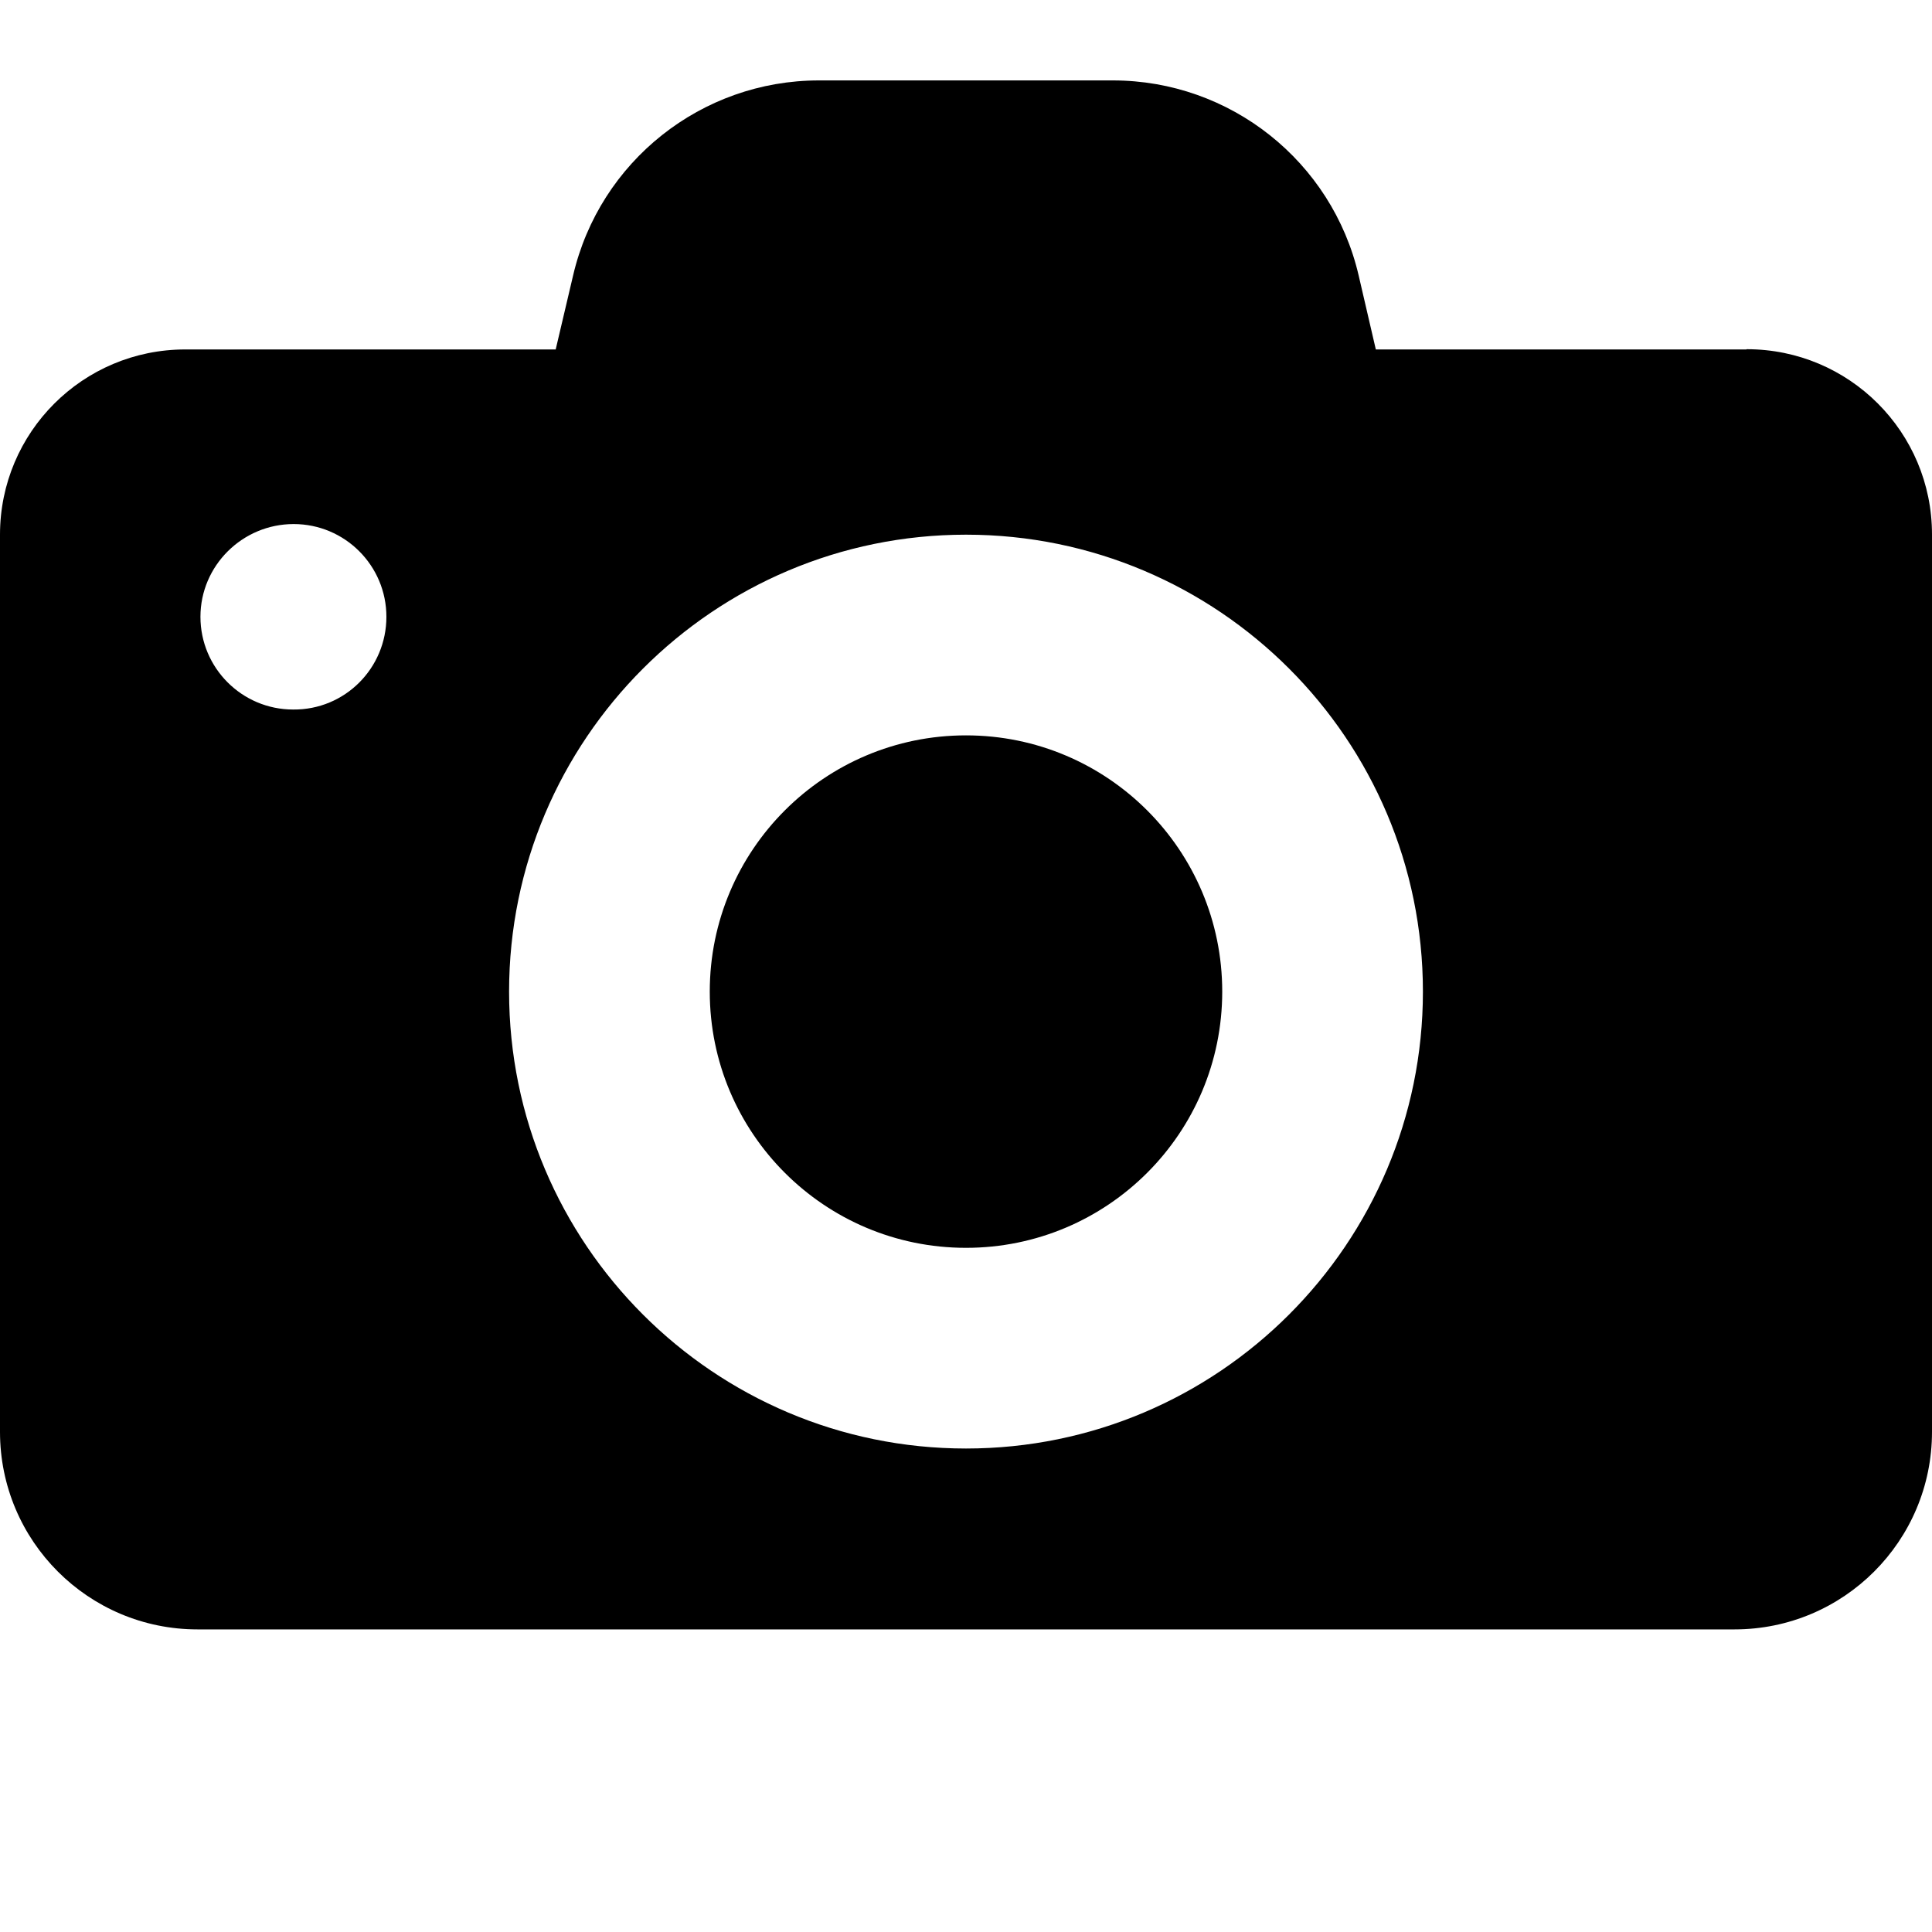
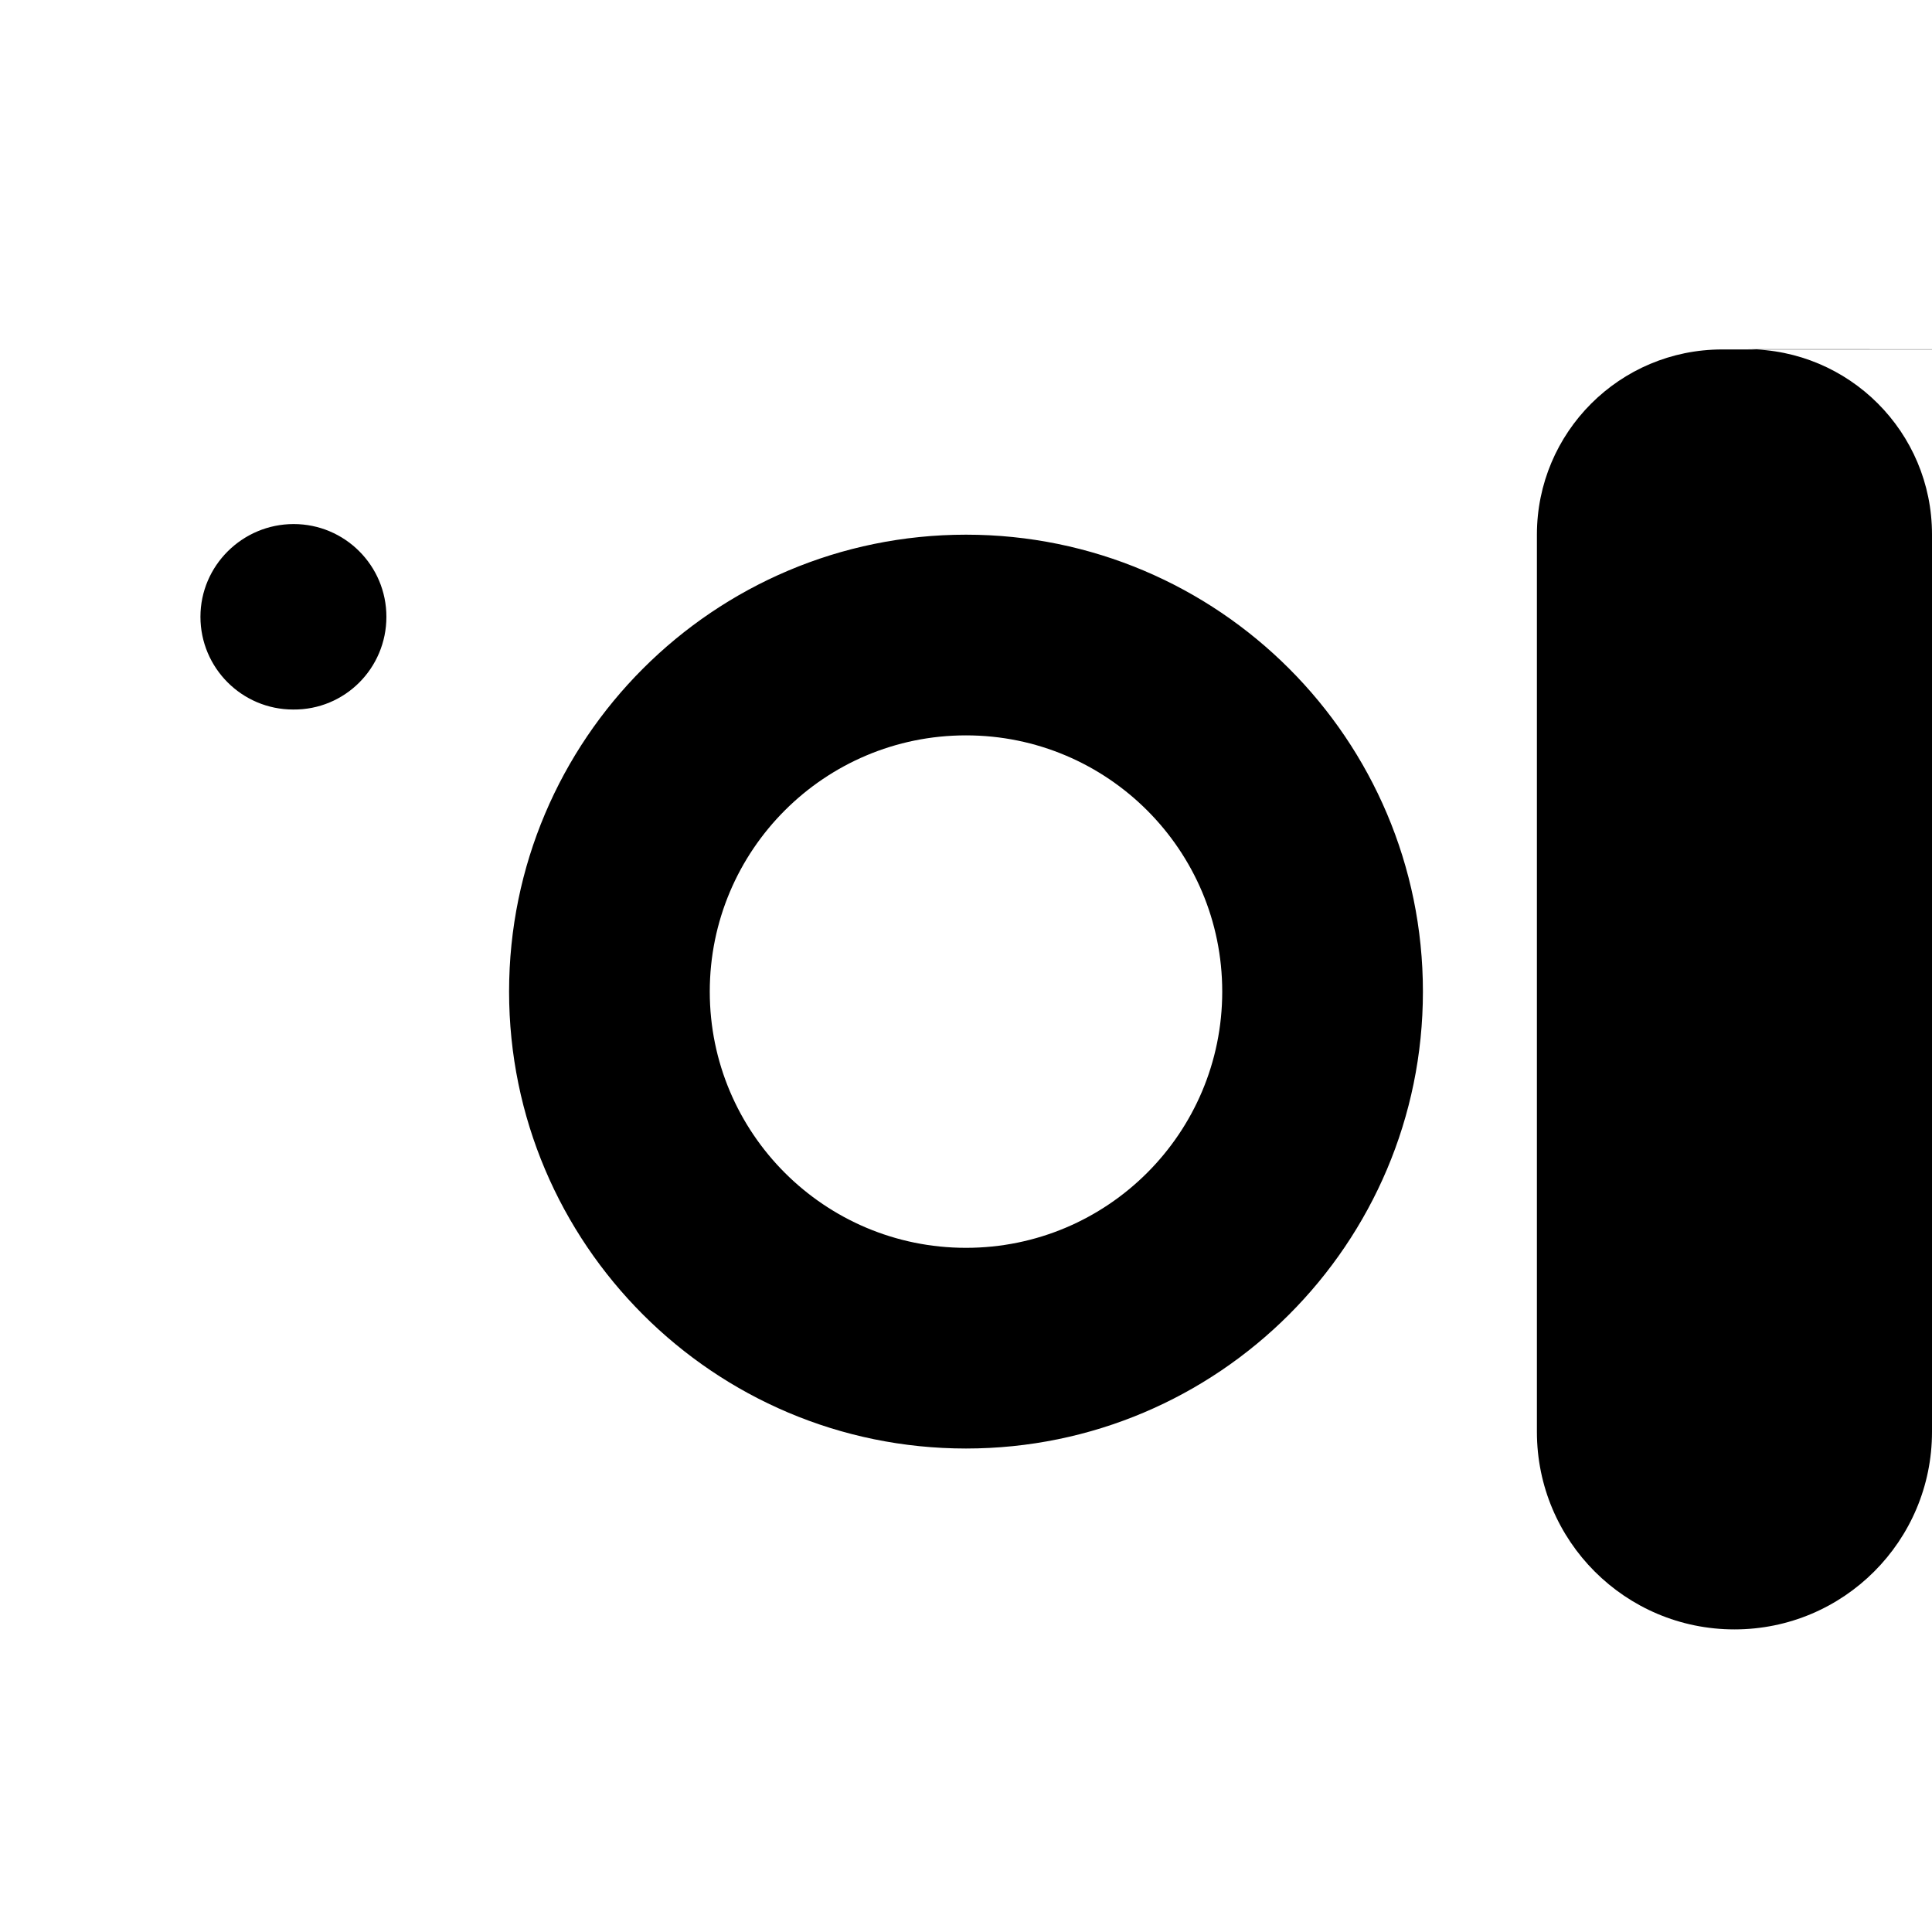
<svg xmlns="http://www.w3.org/2000/svg" version="1.1" viewBox="0 0 800 800">
  <g>
    <g id="Capa_1">
-       <path d="M506.1,410.6c0,58.6-47.5,106.1-106.1,106.1s-106.1-47.5-106.1-106.1,47.5-106.1,106.1-106.1,106.1,47.5,106.1,106.1ZM723.3,144.6c42.4,0,76.7,34.3,76.7,76.7v371.6c0,45.2-36.6,81.8-81.8,81.8H81.8c-45.2,0-81.8-36.6-81.8-81.8V221.4h0c0-42.4,34.3-76.7,76.7-76.7h153.4l7.2-30.6c11-47.3,53.2-80.8,101.8-80.8h121.7c48.6,0,90.8,33.5,101.8,80.8l7.1,30.6h153.4ZM160,255.4c0-21.2-17.2-38.4-38.4-38.4s-38.6,17.2-38.6,38.4,17.2,38.4,38.4,38.4c21.4.2,38.6-17.1,38.6-38.4ZM589.2,410.6c0-104.5-84.8-189.2-189.2-189.2s-189.2,84.8-189.2,189.2,84.8,189.2,189.2,189.2,189.2-84.8,189.2-189.2Z" />
+       <path d="M506.1,410.6c0,58.6-47.5,106.1-106.1,106.1s-106.1-47.5-106.1-106.1,47.5-106.1,106.1-106.1,106.1,47.5,106.1,106.1ZM723.3,144.6c42.4,0,76.7,34.3,76.7,76.7v371.6c0,45.2-36.6,81.8-81.8,81.8c-45.2,0-81.8-36.6-81.8-81.8V221.4h0c0-42.4,34.3-76.7,76.7-76.7h153.4l7.2-30.6c11-47.3,53.2-80.8,101.8-80.8h121.7c48.6,0,90.8,33.5,101.8,80.8l7.1,30.6h153.4ZM160,255.4c0-21.2-17.2-38.4-38.4-38.4s-38.6,17.2-38.6,38.4,17.2,38.4,38.4,38.4c21.4.2,38.6-17.1,38.6-38.4ZM589.2,410.6c0-104.5-84.8-189.2-189.2-189.2s-189.2,84.8-189.2,189.2,84.8,189.2,189.2,189.2,189.2-84.8,189.2-189.2Z" />
    </g>
  </g>
</svg>